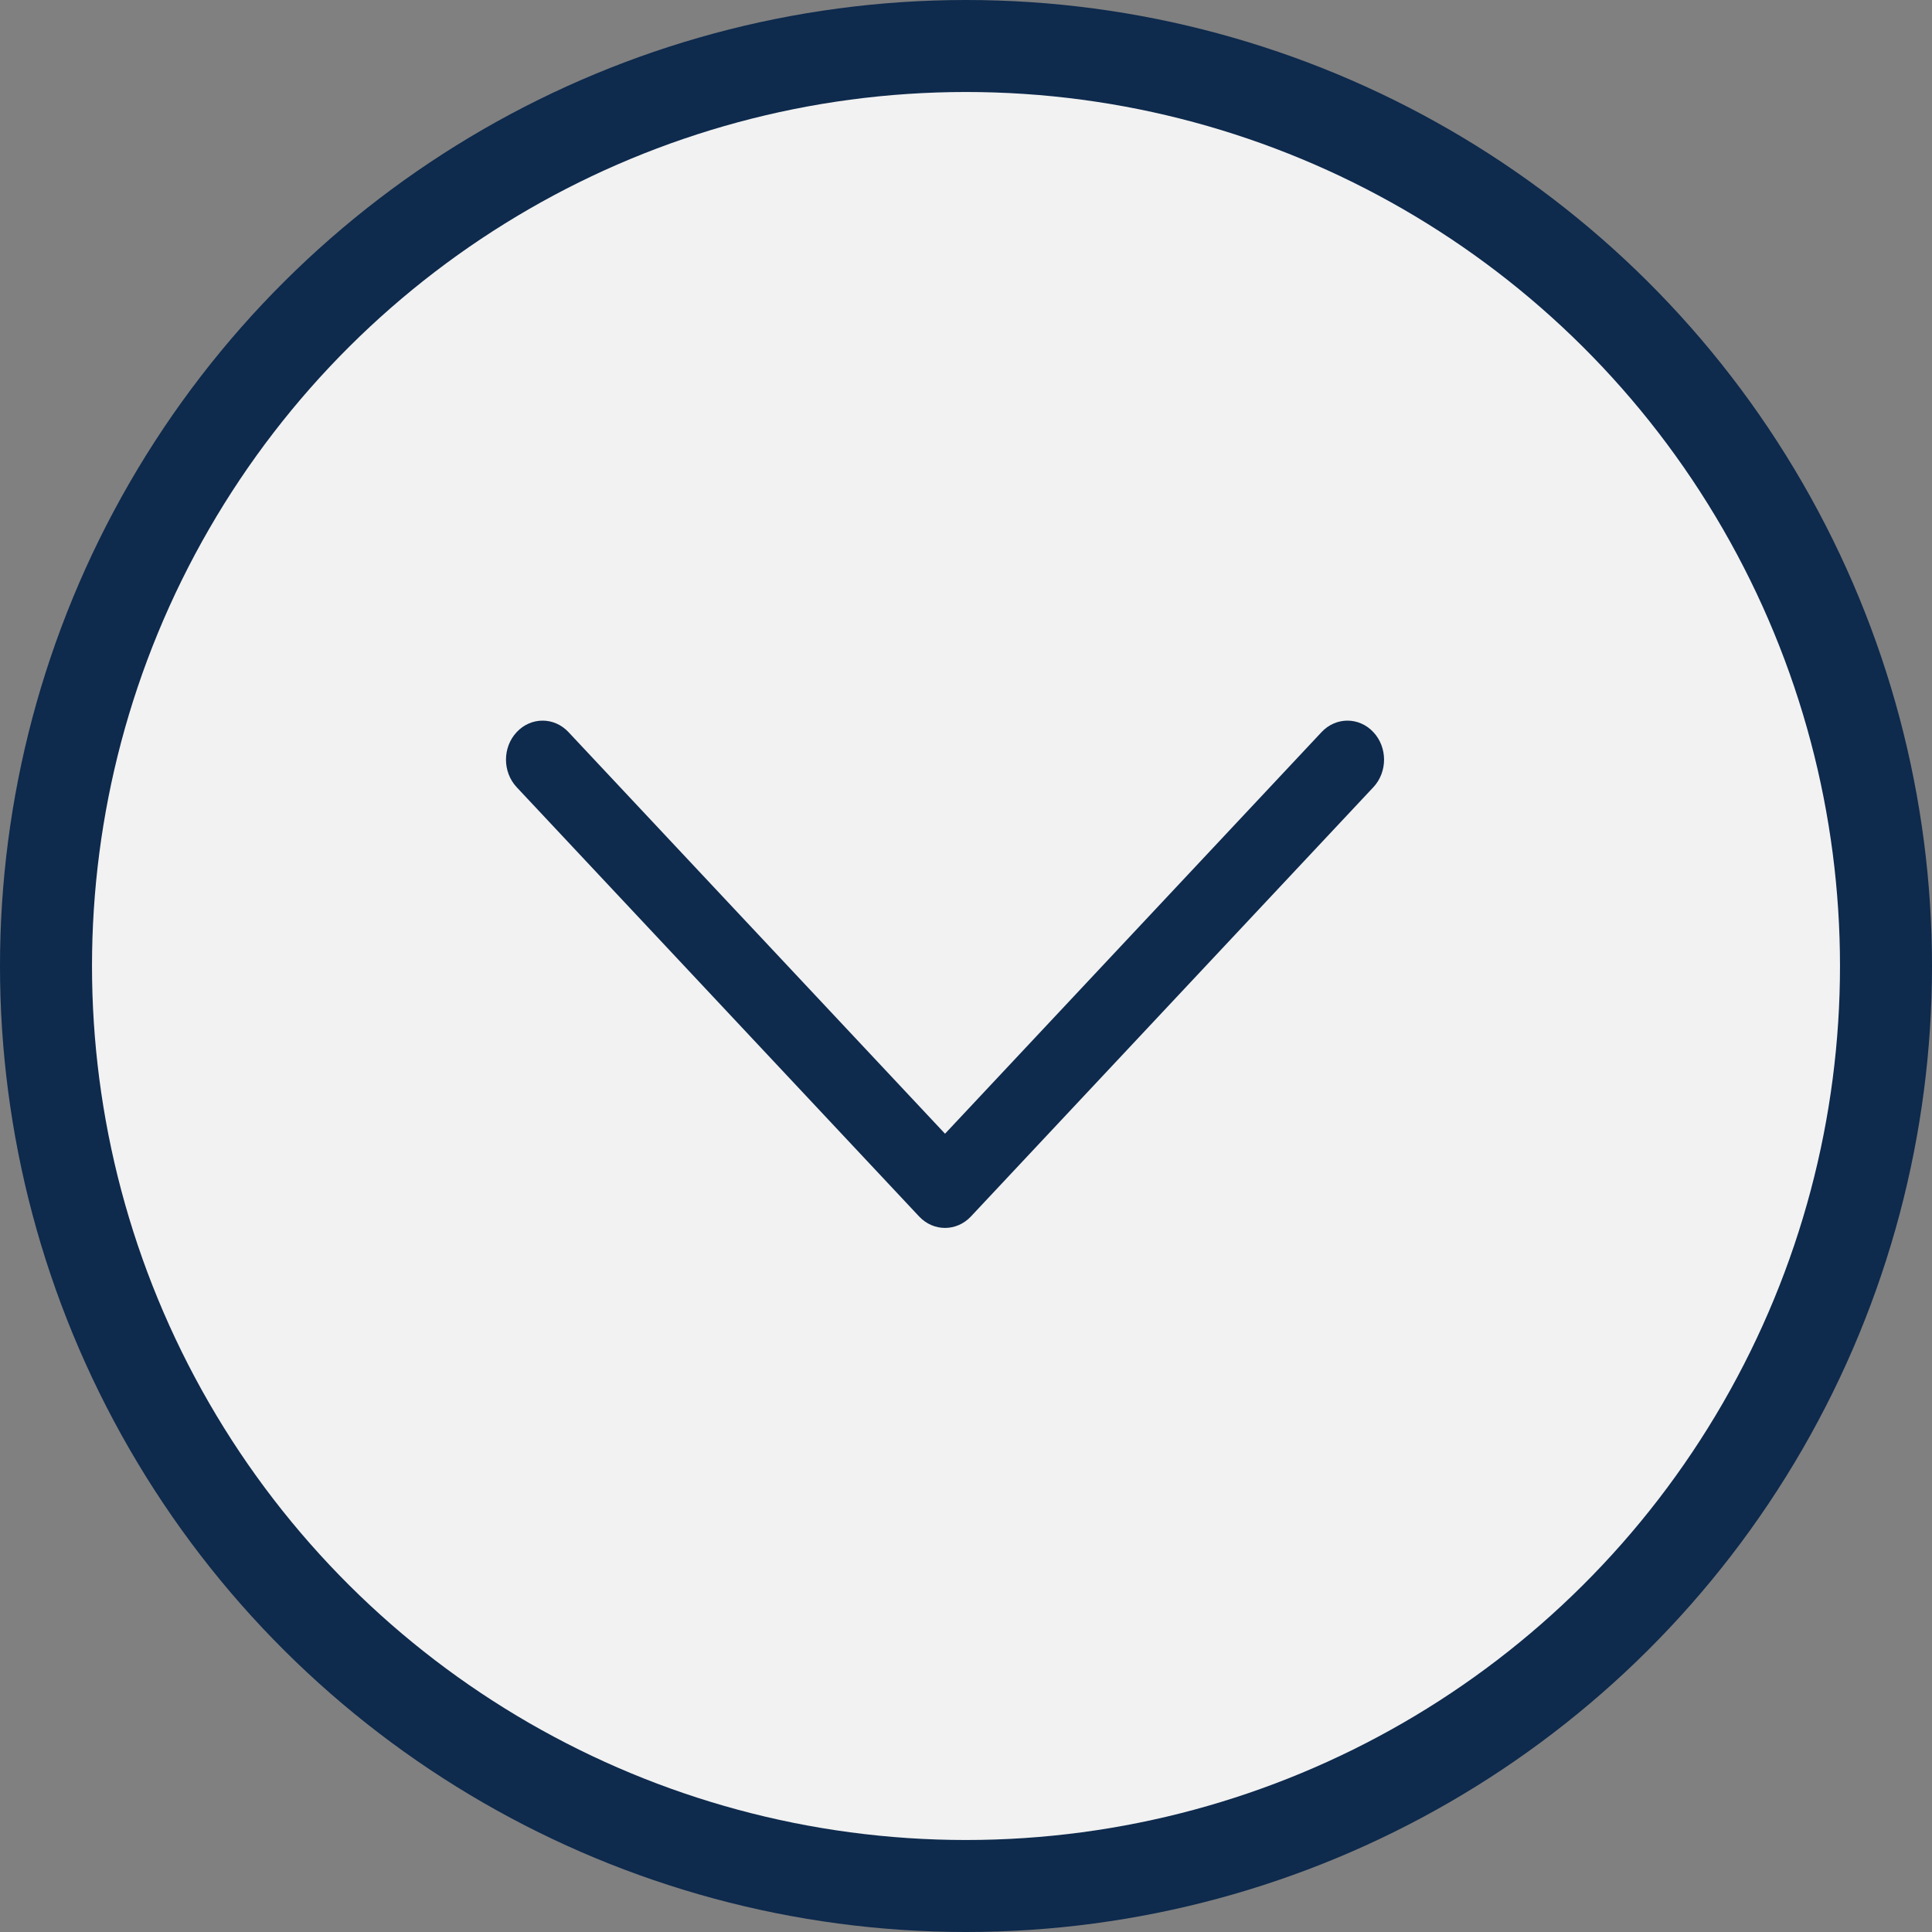
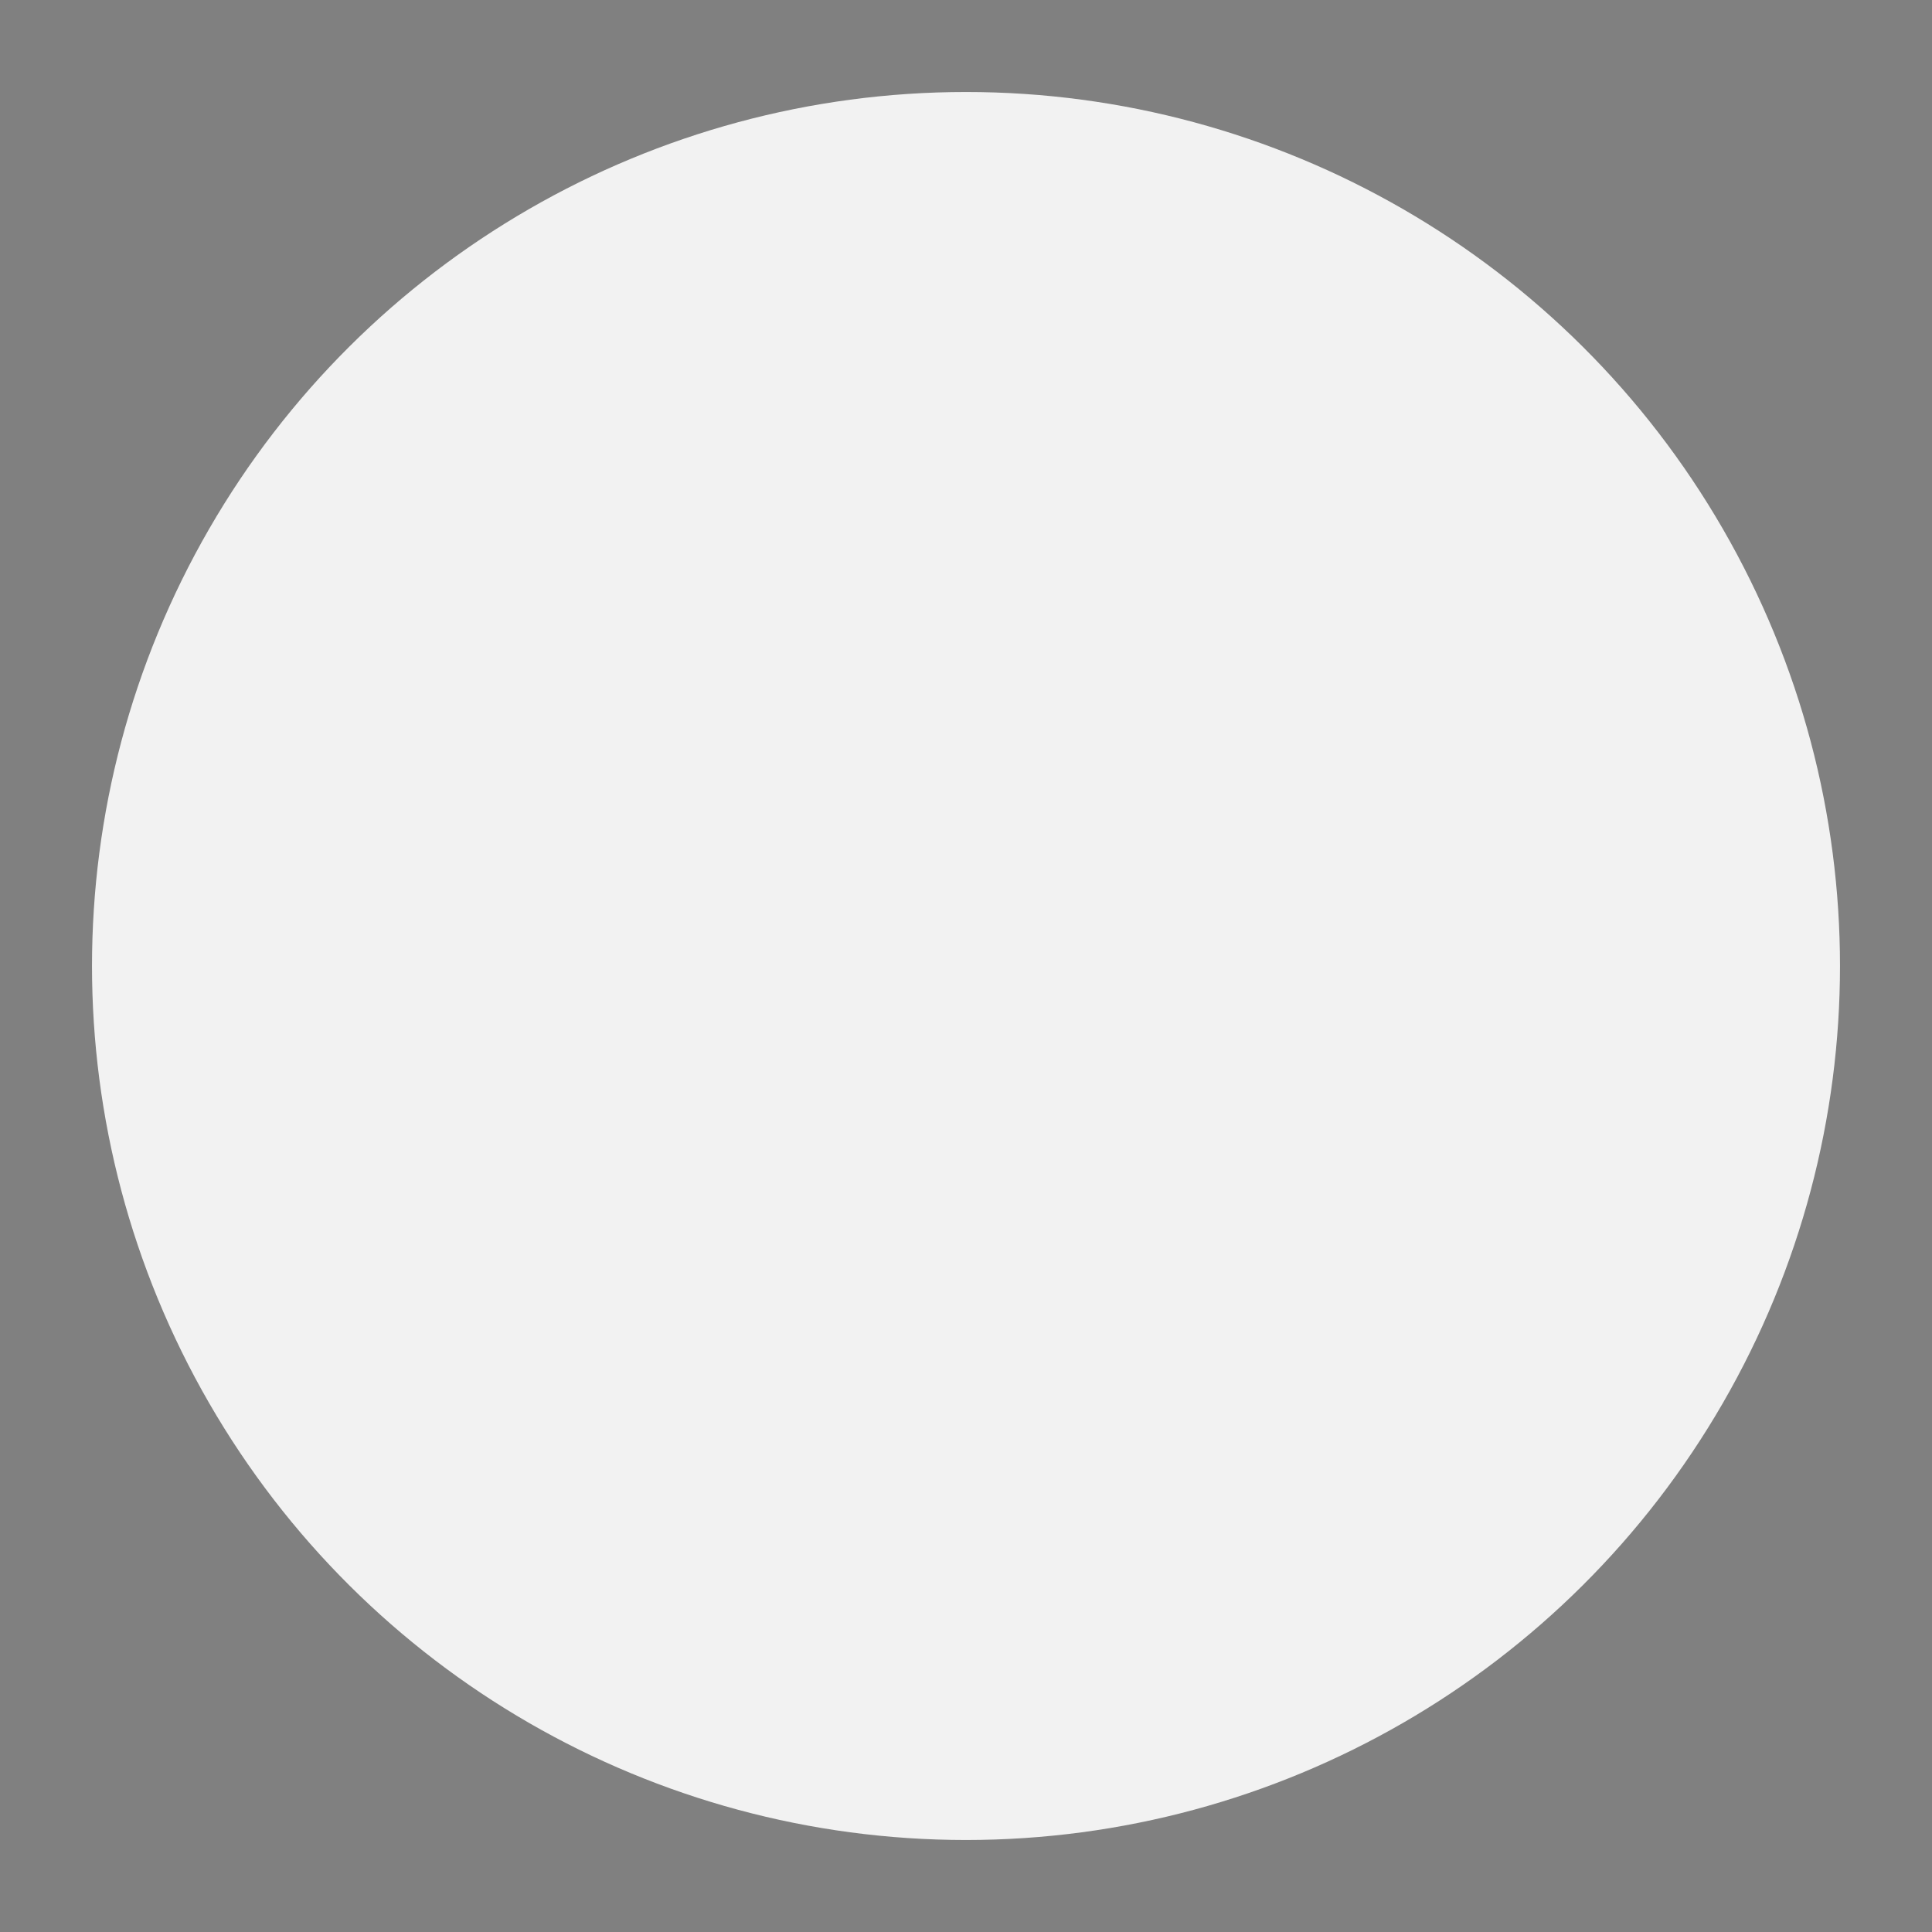
<svg xmlns="http://www.w3.org/2000/svg" width="42" height="42" viewBox="0 0 42 42" fill="none">
  <rect x="0" y="0" width="42" height="42" fill="#808080" stroke="none" />
-   <circle cx="21" cy="21" r="21" transform="rotate(-90 21 21)" fill="#0E2A4D" />
  <circle cx="21" cy="21" r="19" transform="rotate(-90 21 21)" fill="#F2F2F2" />
  <g clip-path="url(#clip0)">
    <path d="M29.855 15.915C29.544 15.583 29.041 15.583 28.73 15.915L20.544 24.646L12.358 15.915C12.047 15.583 11.544 15.583 11.233 15.915C10.922 16.246 10.922 16.782 11.233 17.114L19.982 26.446C20.137 26.611 20.34 26.694 20.544 26.694C20.747 26.694 20.951 26.611 21.106 26.446L29.855 17.114C30.166 16.782 30.166 16.246 29.855 15.915Z" fill="#0E2A4D" />
  </g>
  <defs>
    <clipPath id="clip0">
-       <rect width="19.088" height="20.36" fill="white" transform="translate(11 11)" />
-     </clipPath>
+       </clipPath>
  </defs>
</svg>